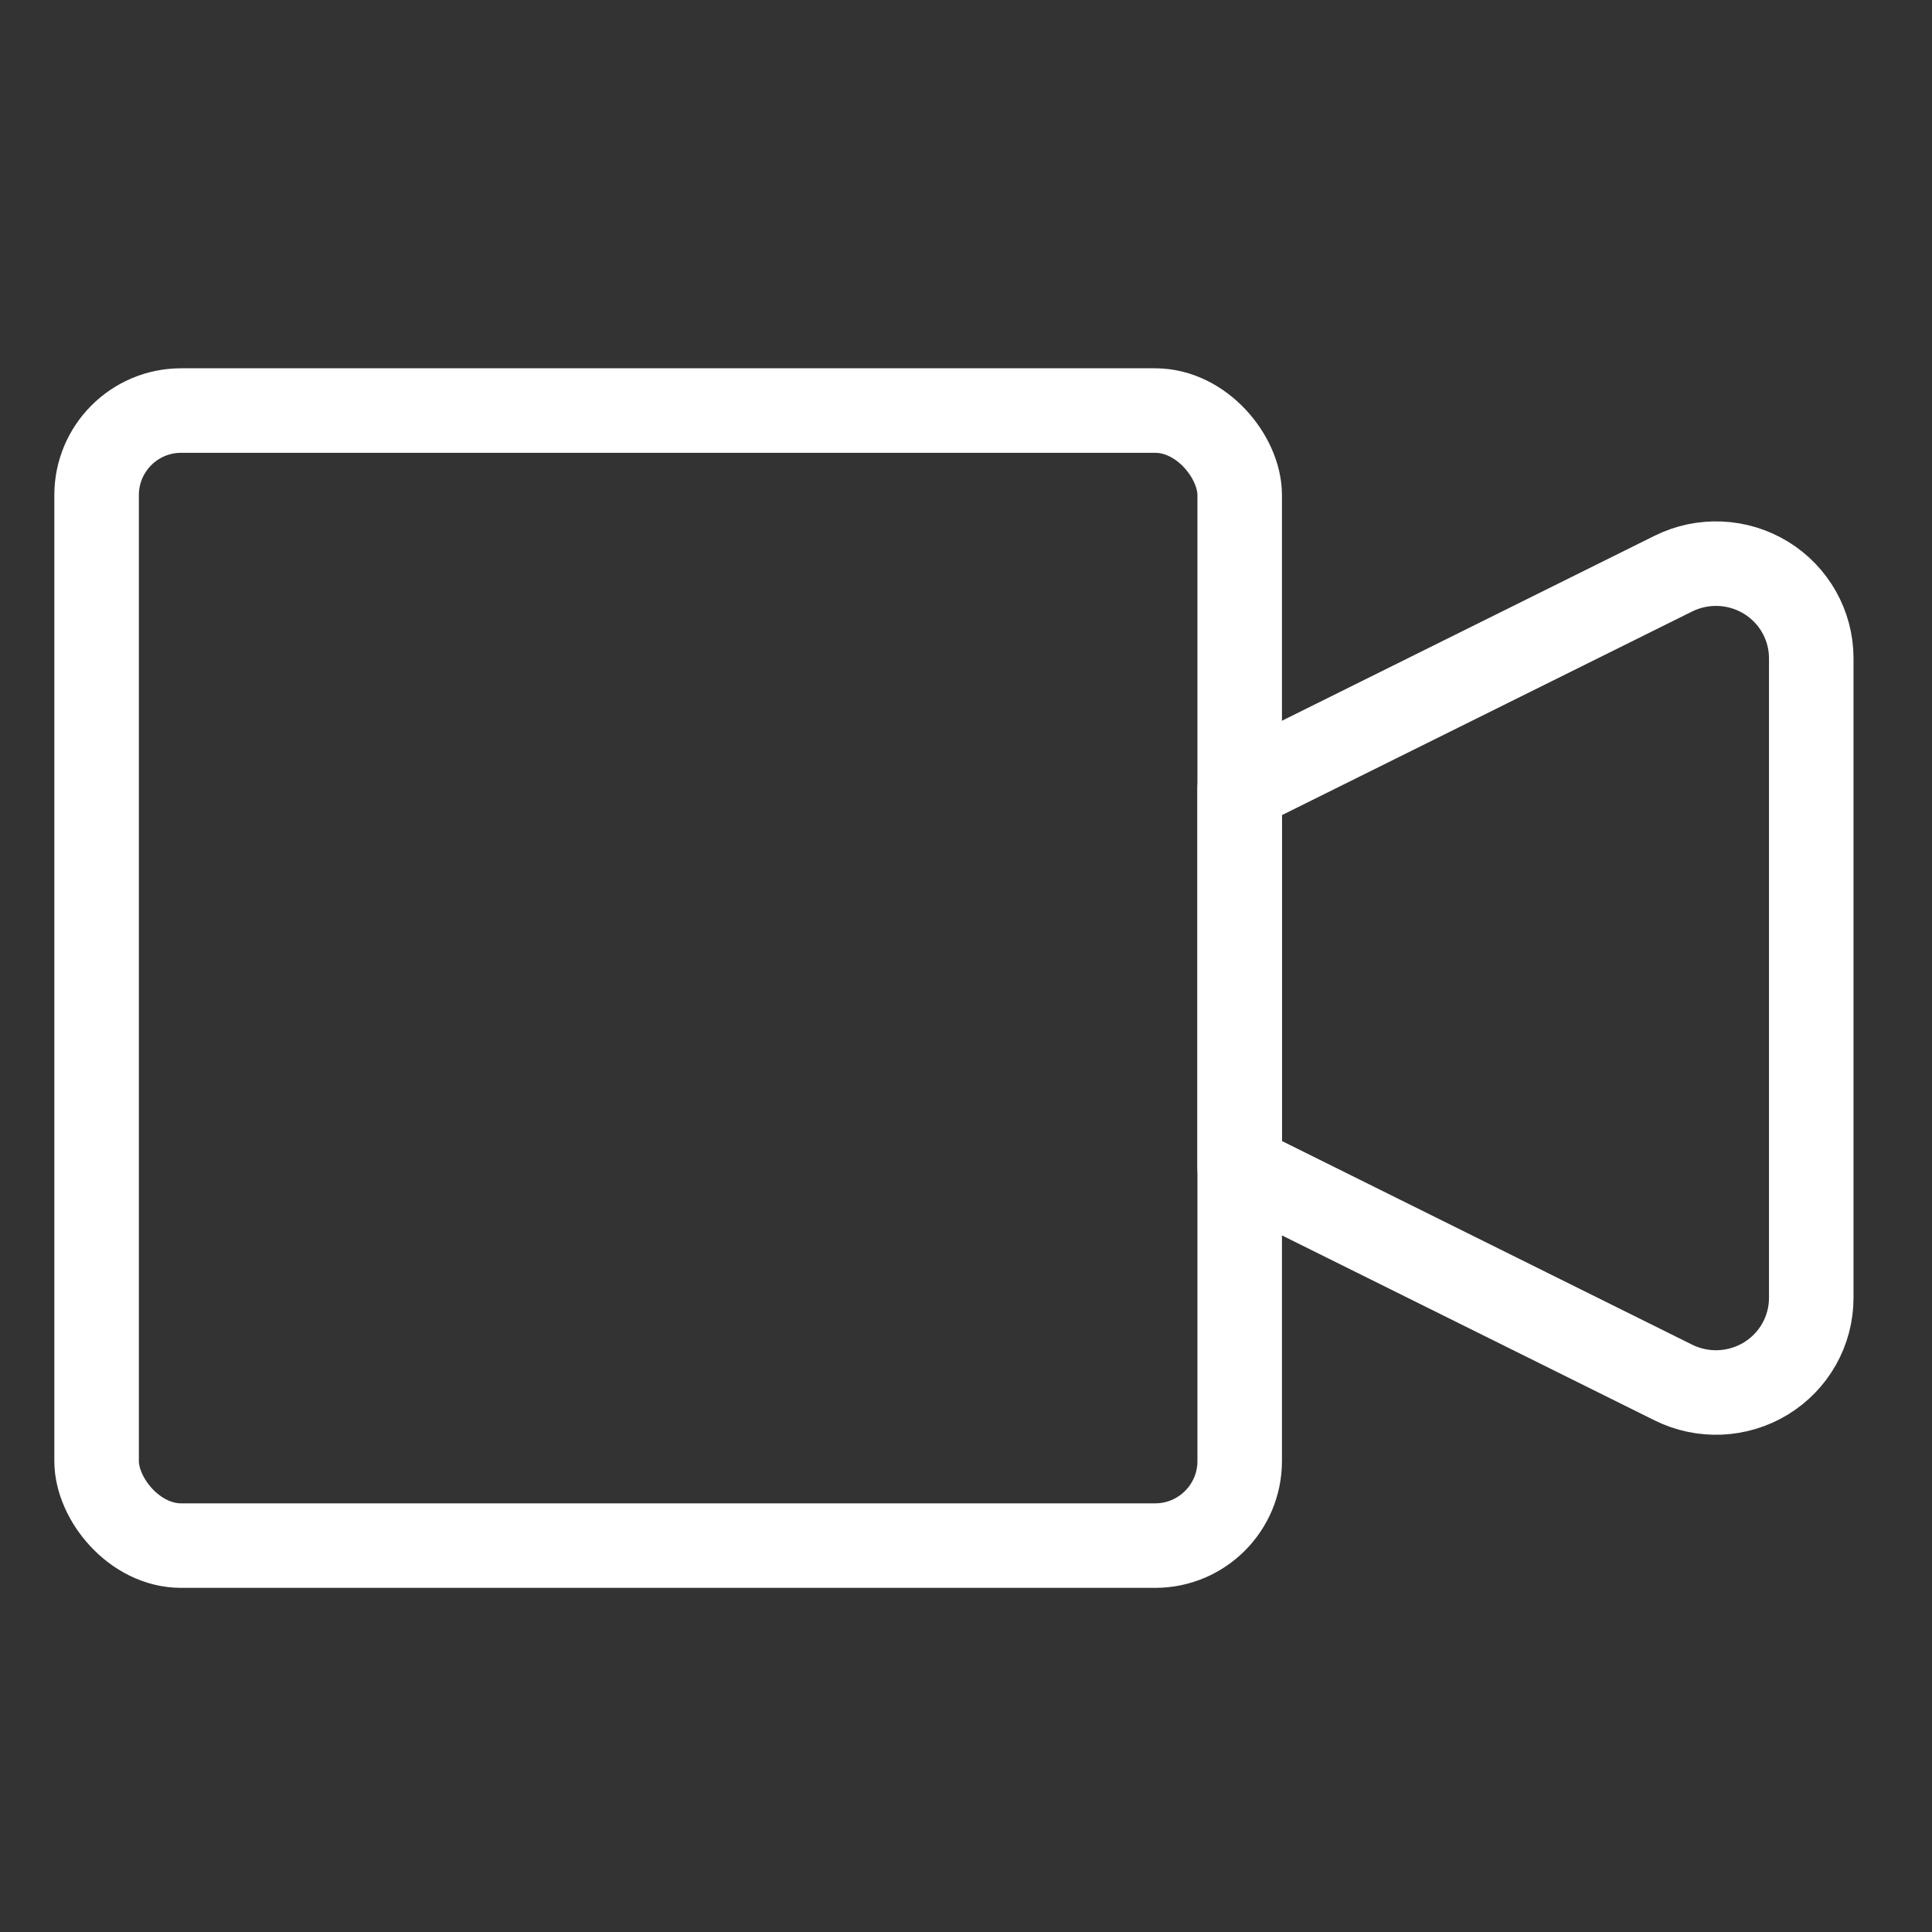
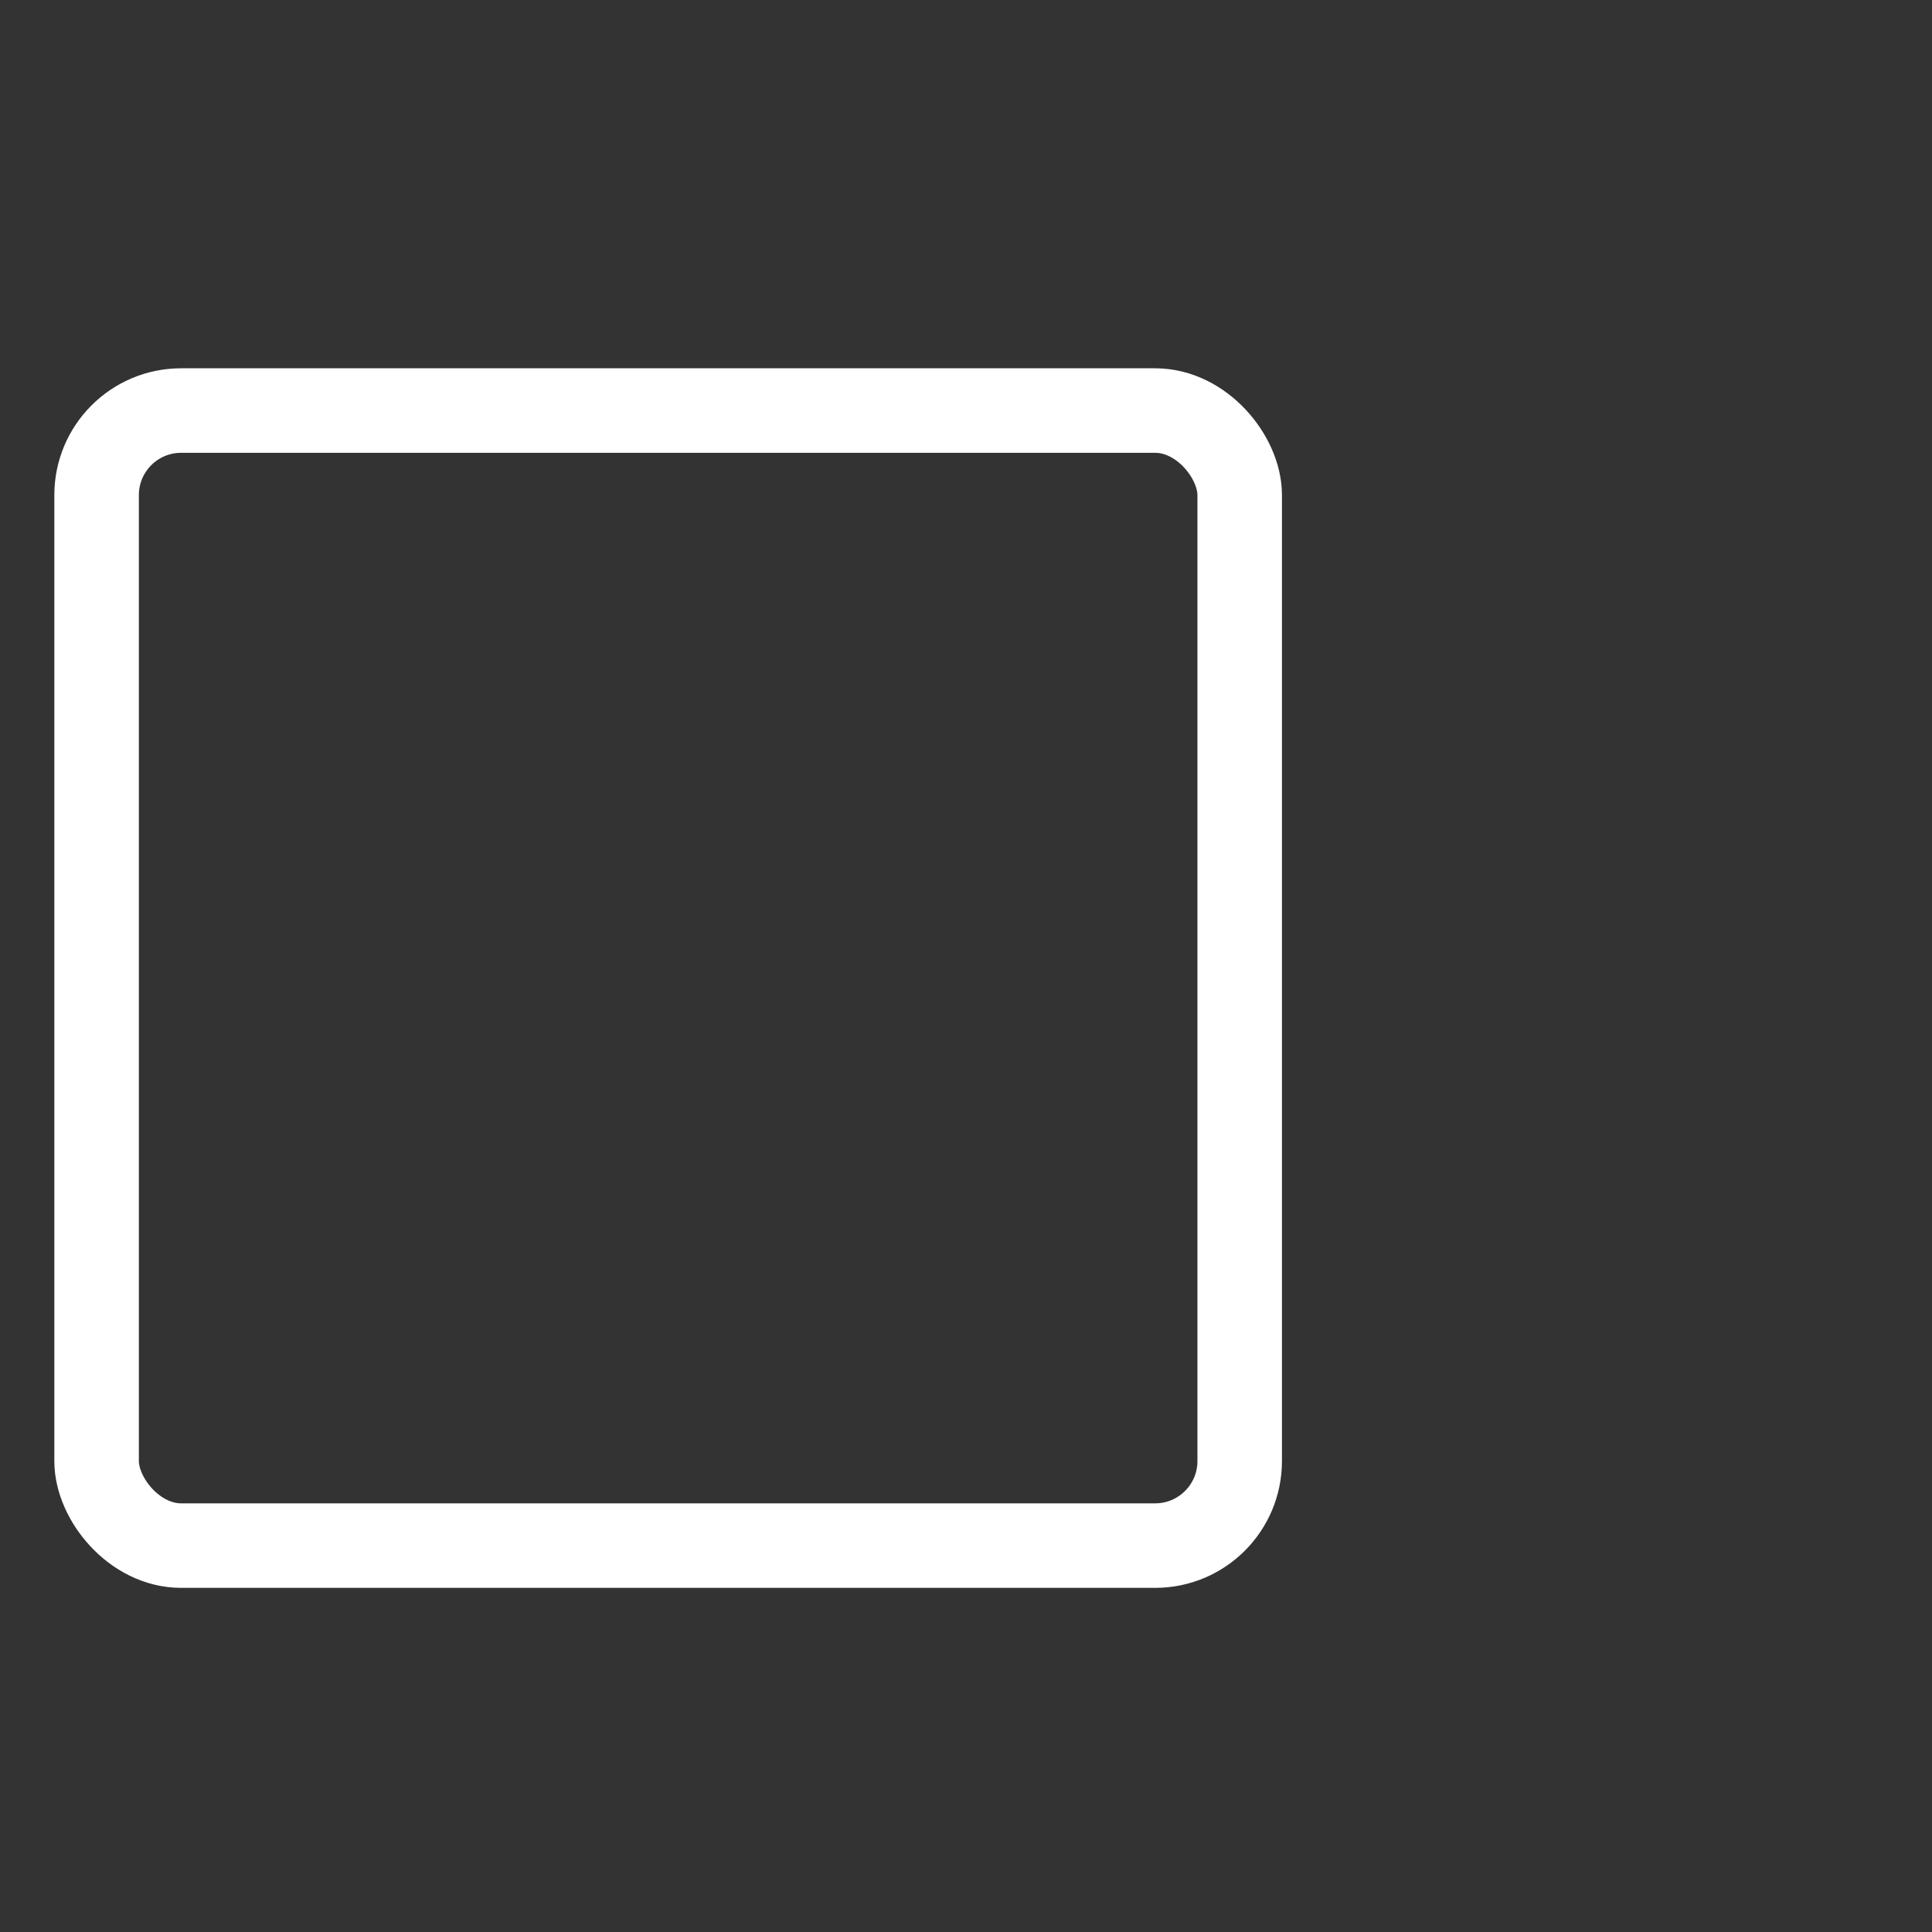
<svg xmlns="http://www.w3.org/2000/svg" width="80" height="80" viewBox="0 0 80 80" fill="none">
  <rect x="0" y="0" width="80" height="80" fill="#333333" stroke="none" />
-   <path fill-rule="evenodd" clip-rule="evenodd" d="M51.333 32.667L69.292 23.752C70.514 23.146 71.966 23.211 73.129 23.924C74.291 24.637 74.999 25.897 75 27.254V53.746C74.999 55.103 74.291 56.363 73.129 57.076C71.966 57.789 70.514 57.854 69.292 57.248L51.333 48.333V32.667Z" stroke="white" stroke-width="3.5" stroke-linecap="round" stroke-linejoin="round" />
  <rect x="4" y="17" width="47.333" height="47" rx="3.5" stroke="white" stroke-width="3.5" stroke-linecap="round" stroke-linejoin="round" />
</svg>